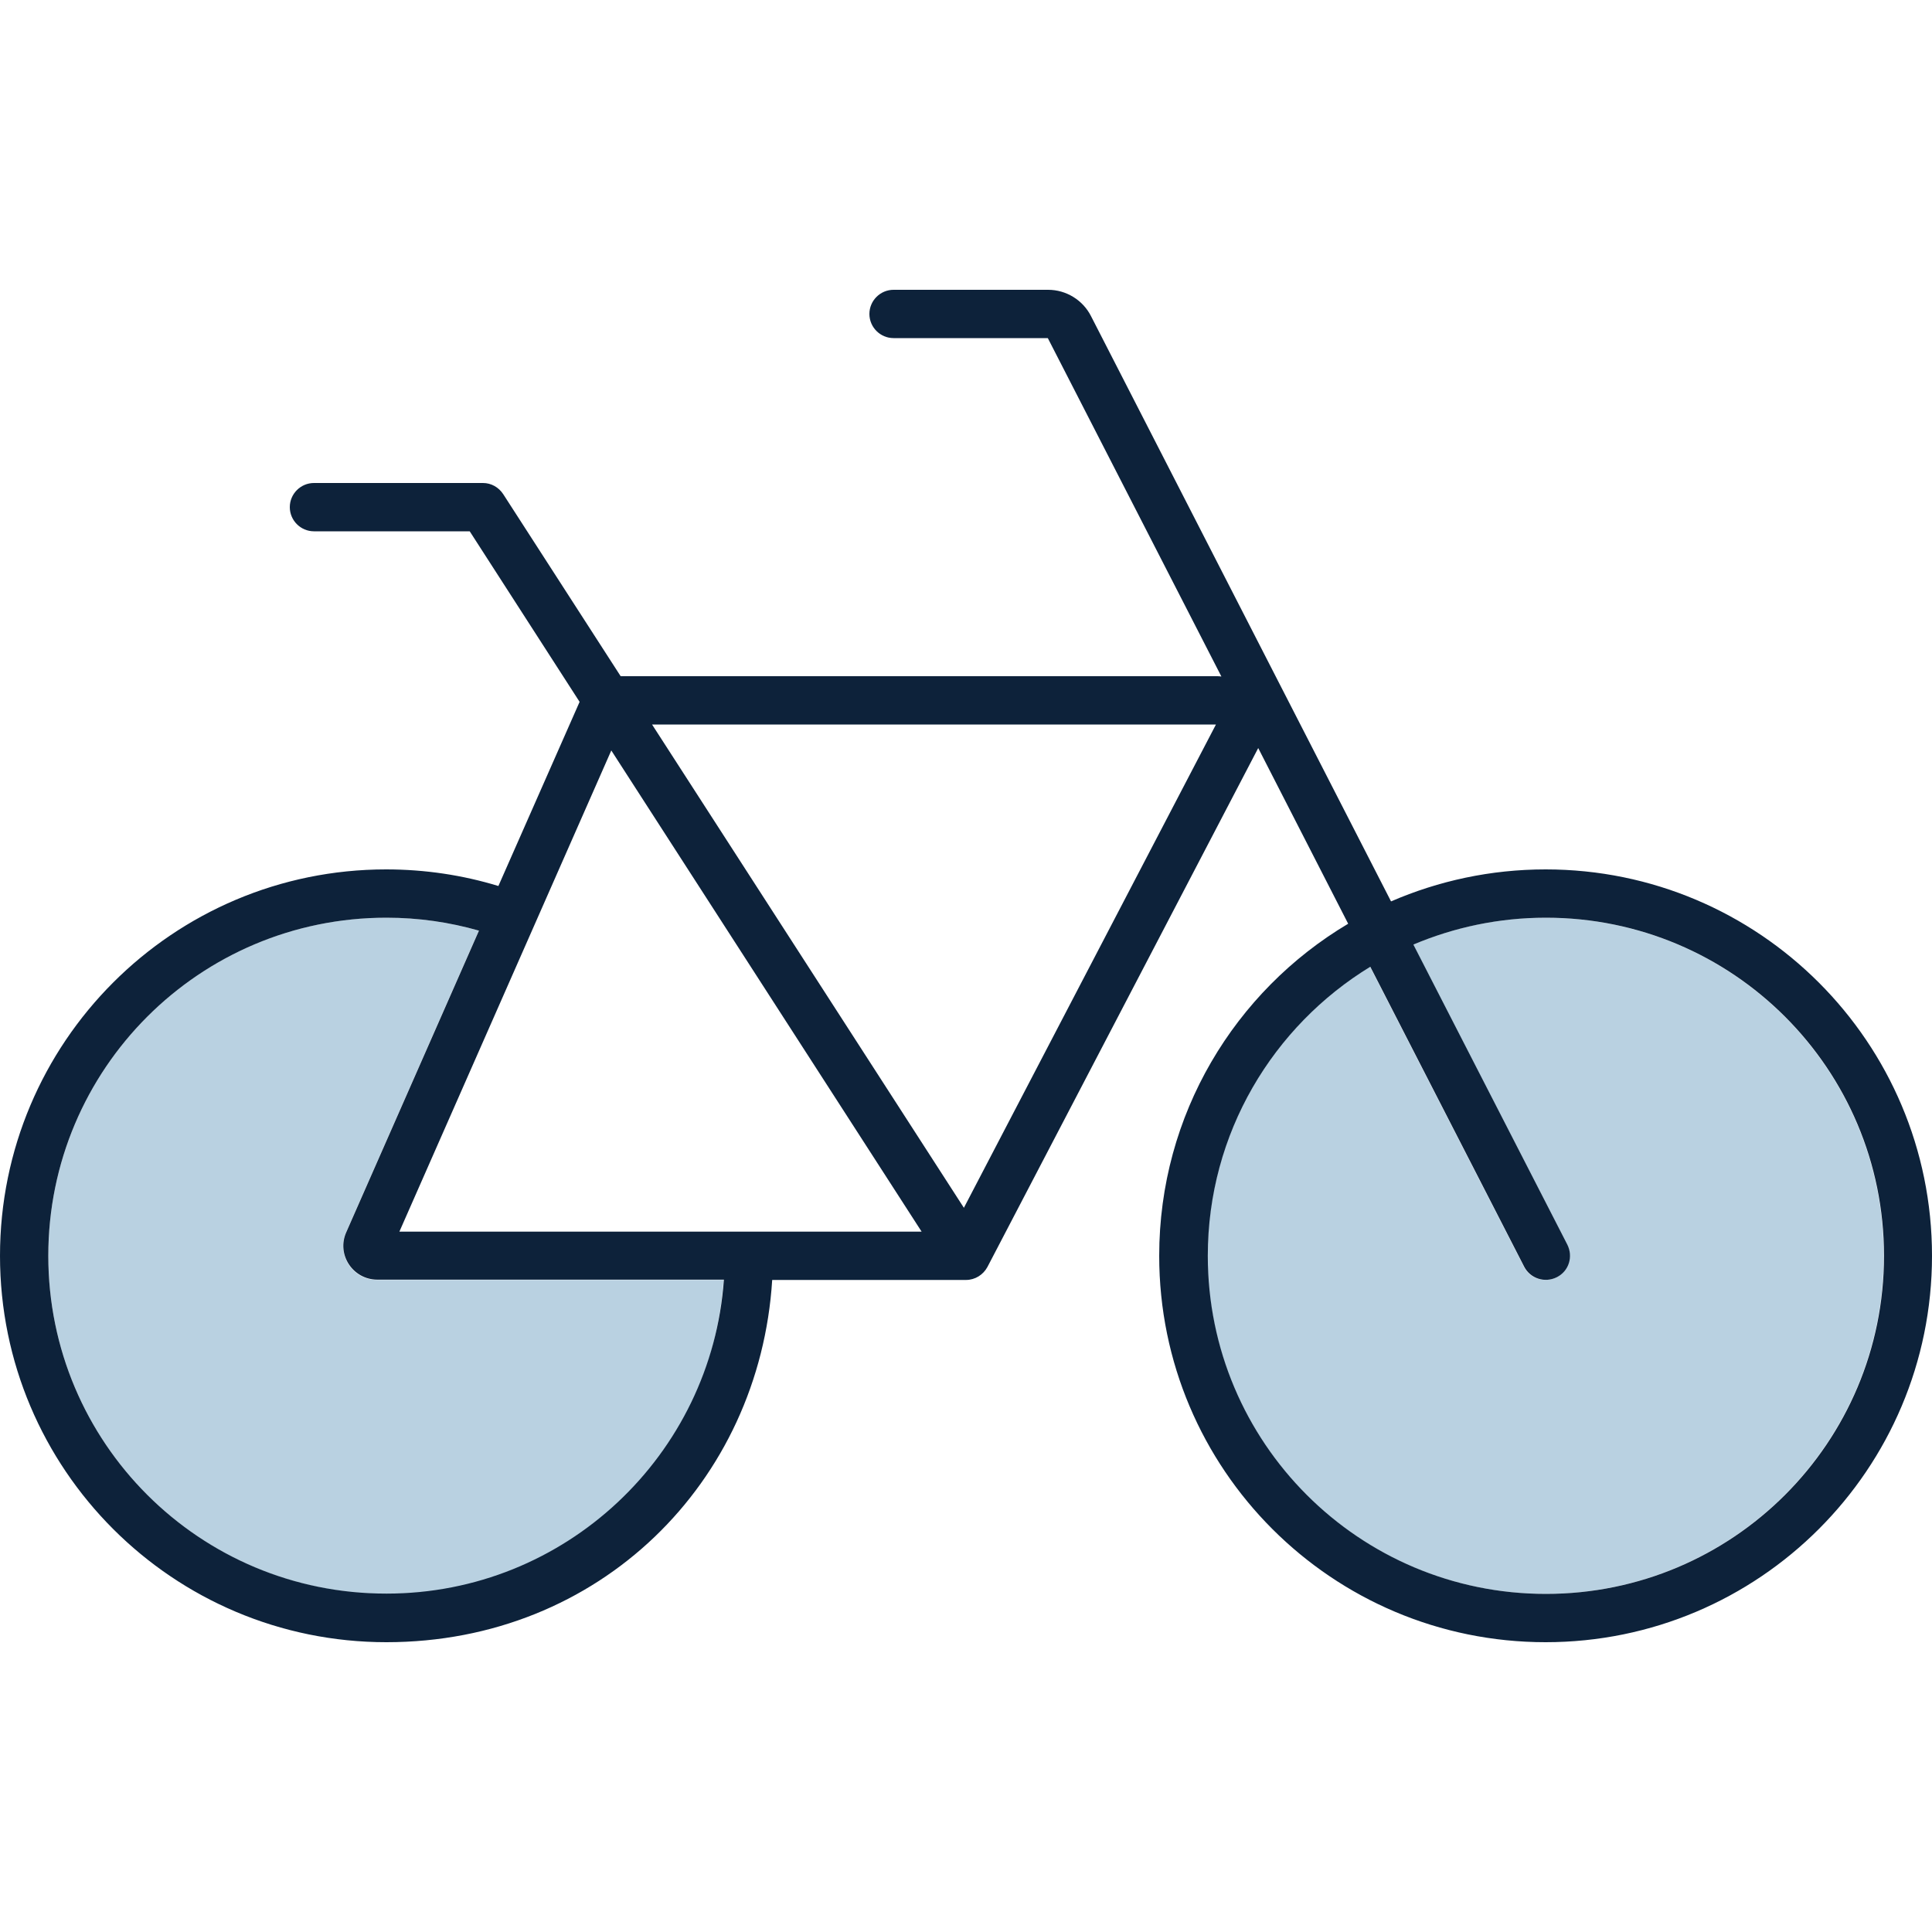
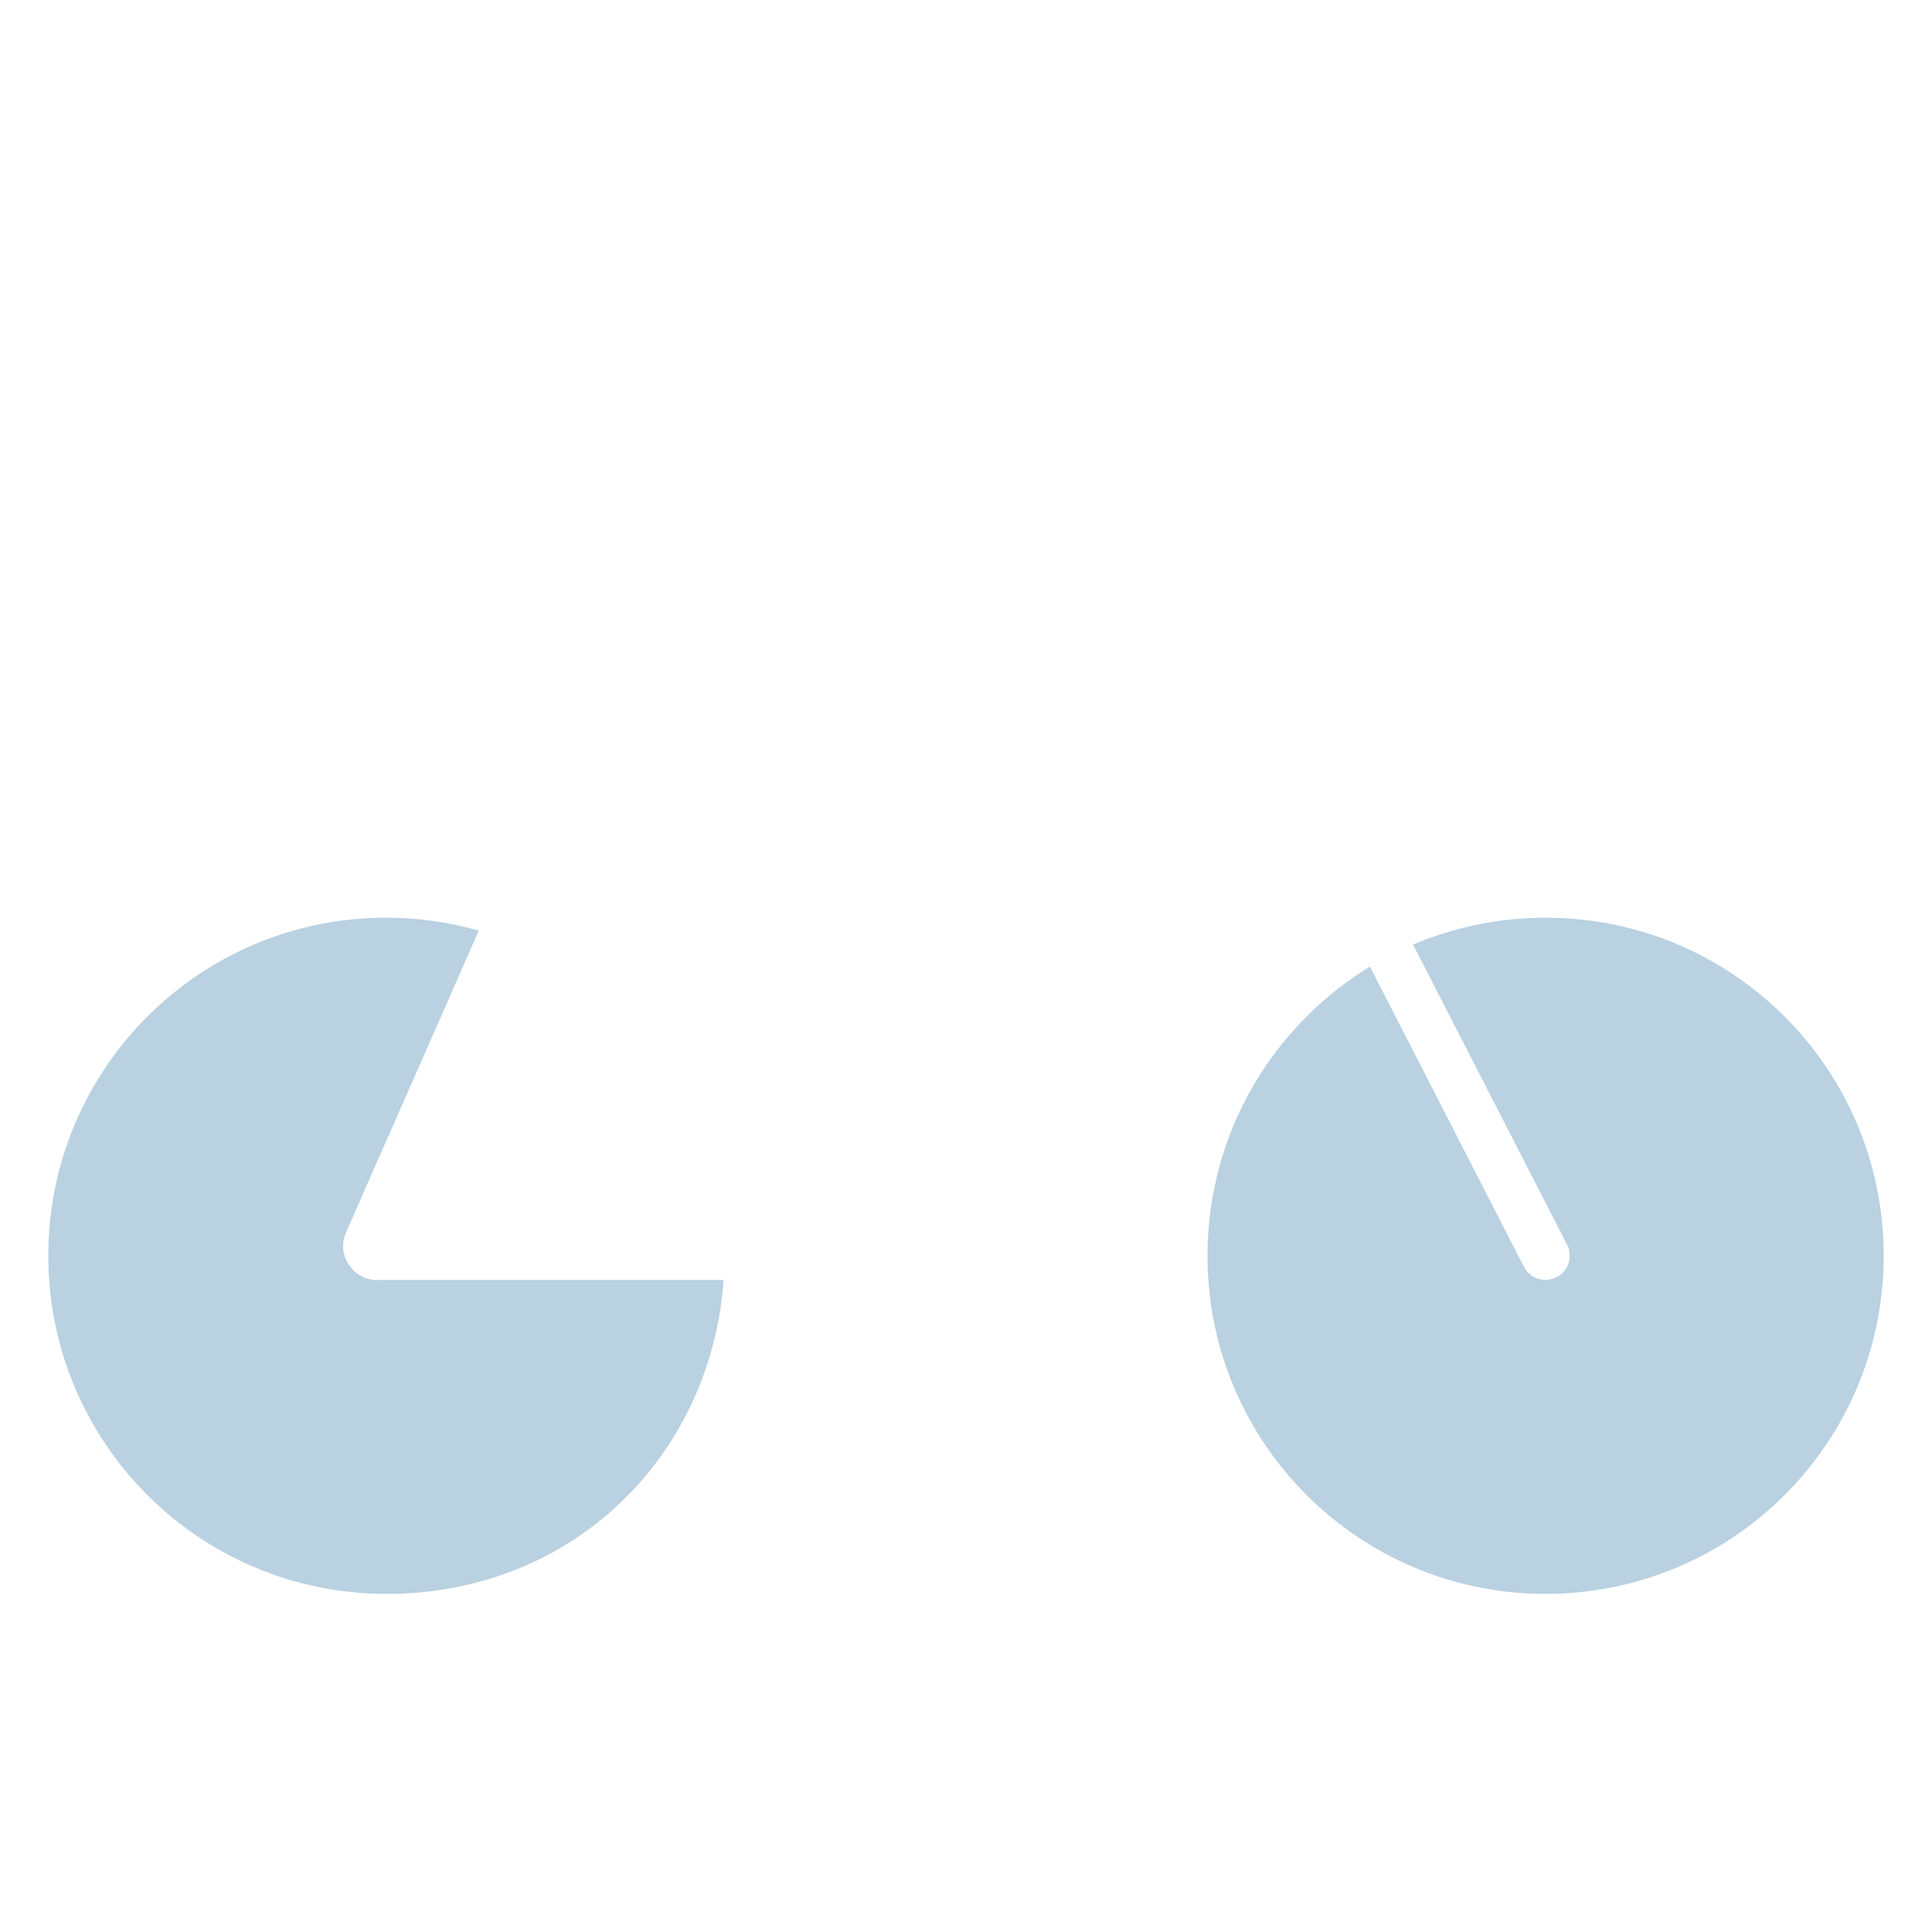
<svg xmlns="http://www.w3.org/2000/svg" id="Ebene_1" data-name="Ebene 1" viewBox="0 0 640 640">
  <defs>
    <style>
      .cls-1 {
        fill: #528cb4;
        isolation: isolate;
        opacity: .4;
      }

      .cls-2 {
        fill: #0d223a;
      }
    </style>
  </defs>
  <path class="cls-1" d="M16,416c0,61.9,50.1,112,112,112s107.6-45.9,111.7-104h-114.8c-8.1,0-13.5-8.3-10.3-15.7l44-100c-9.7-2.8-20-4.3-30.7-4.3-61.8,0-111.9,50.1-111.9,112ZM400,416c0,61.9,50.1,112,112,112s112-50.1,112-112-50.1-112-112-112c-15.6,0-30.4,3.2-43.9,8.9l51,99.4c2,3.9.5,8.8-3.5,10.8s-8.8.5-10.8-3.5l-51-99.4c-32.2,19.7-53.8,55.2-53.8,95.8Z" />
-   <path class="cls-2" d="M296,96c-4.4,0-8,3.6-8,8s3.6,8,8,8h51.1l57.5,112.1c-.6-.1-1.2-.1-1.8-.1h-197.2l-38.9-60.3c-1.5-2.3-4-3.7-6.7-3.7h-56c-4.4,0-8,3.6-8,8s3.6,8,8,8h51.6l36.4,56.5-26.9,61c-11.8-3.6-24.3-5.5-37.2-5.5C57.3,288,0,345.3,0,416s57.3,128,128,128,123.6-53,127.8-120h64.2c3,0,5.7-1.7,7.1-4.3l89.7-171.9,29.8,58.2c-37.5,22.3-62.6,63.2-62.6,110,0,70.7,57.3,128,128,128s128-57.3,128-128-57.3-128-128-128c-18.2,0-35.5,3.8-51.2,10.6l-99.4-193.9c-2.7-5.3-8.2-8.7-14.2-8.7h-51.2ZM453.9,320.2l51,99.4c2,3.9,6.8,5.5,10.8,3.5,4-2,5.5-6.8,3.5-10.8l-51-99.4c13.5-5.7,28.3-8.9,43.9-8.9,61.9,0,112,50.1,112,112s-50.1,112-112,112-112-50.1-112-112c0-40.6,21.6-76.1,53.9-95.8h-.1ZM158.7,308.2l-44,100c-3.3,7.4,2.2,15.7,10.3,15.7h114.8c-4.1,58.1-52.6,104-111.7,104-62,.1-112.1-50-112.1-111.9s50.1-112,112-112c10.7,0,20.9,1.5,30.7,4.3v-.1ZM132.3,408l70.2-159.4,102.8,159.4h-173.1.1ZM216,240h186.8l-83.5,160.1-103.3-160.1Z" />
</svg>